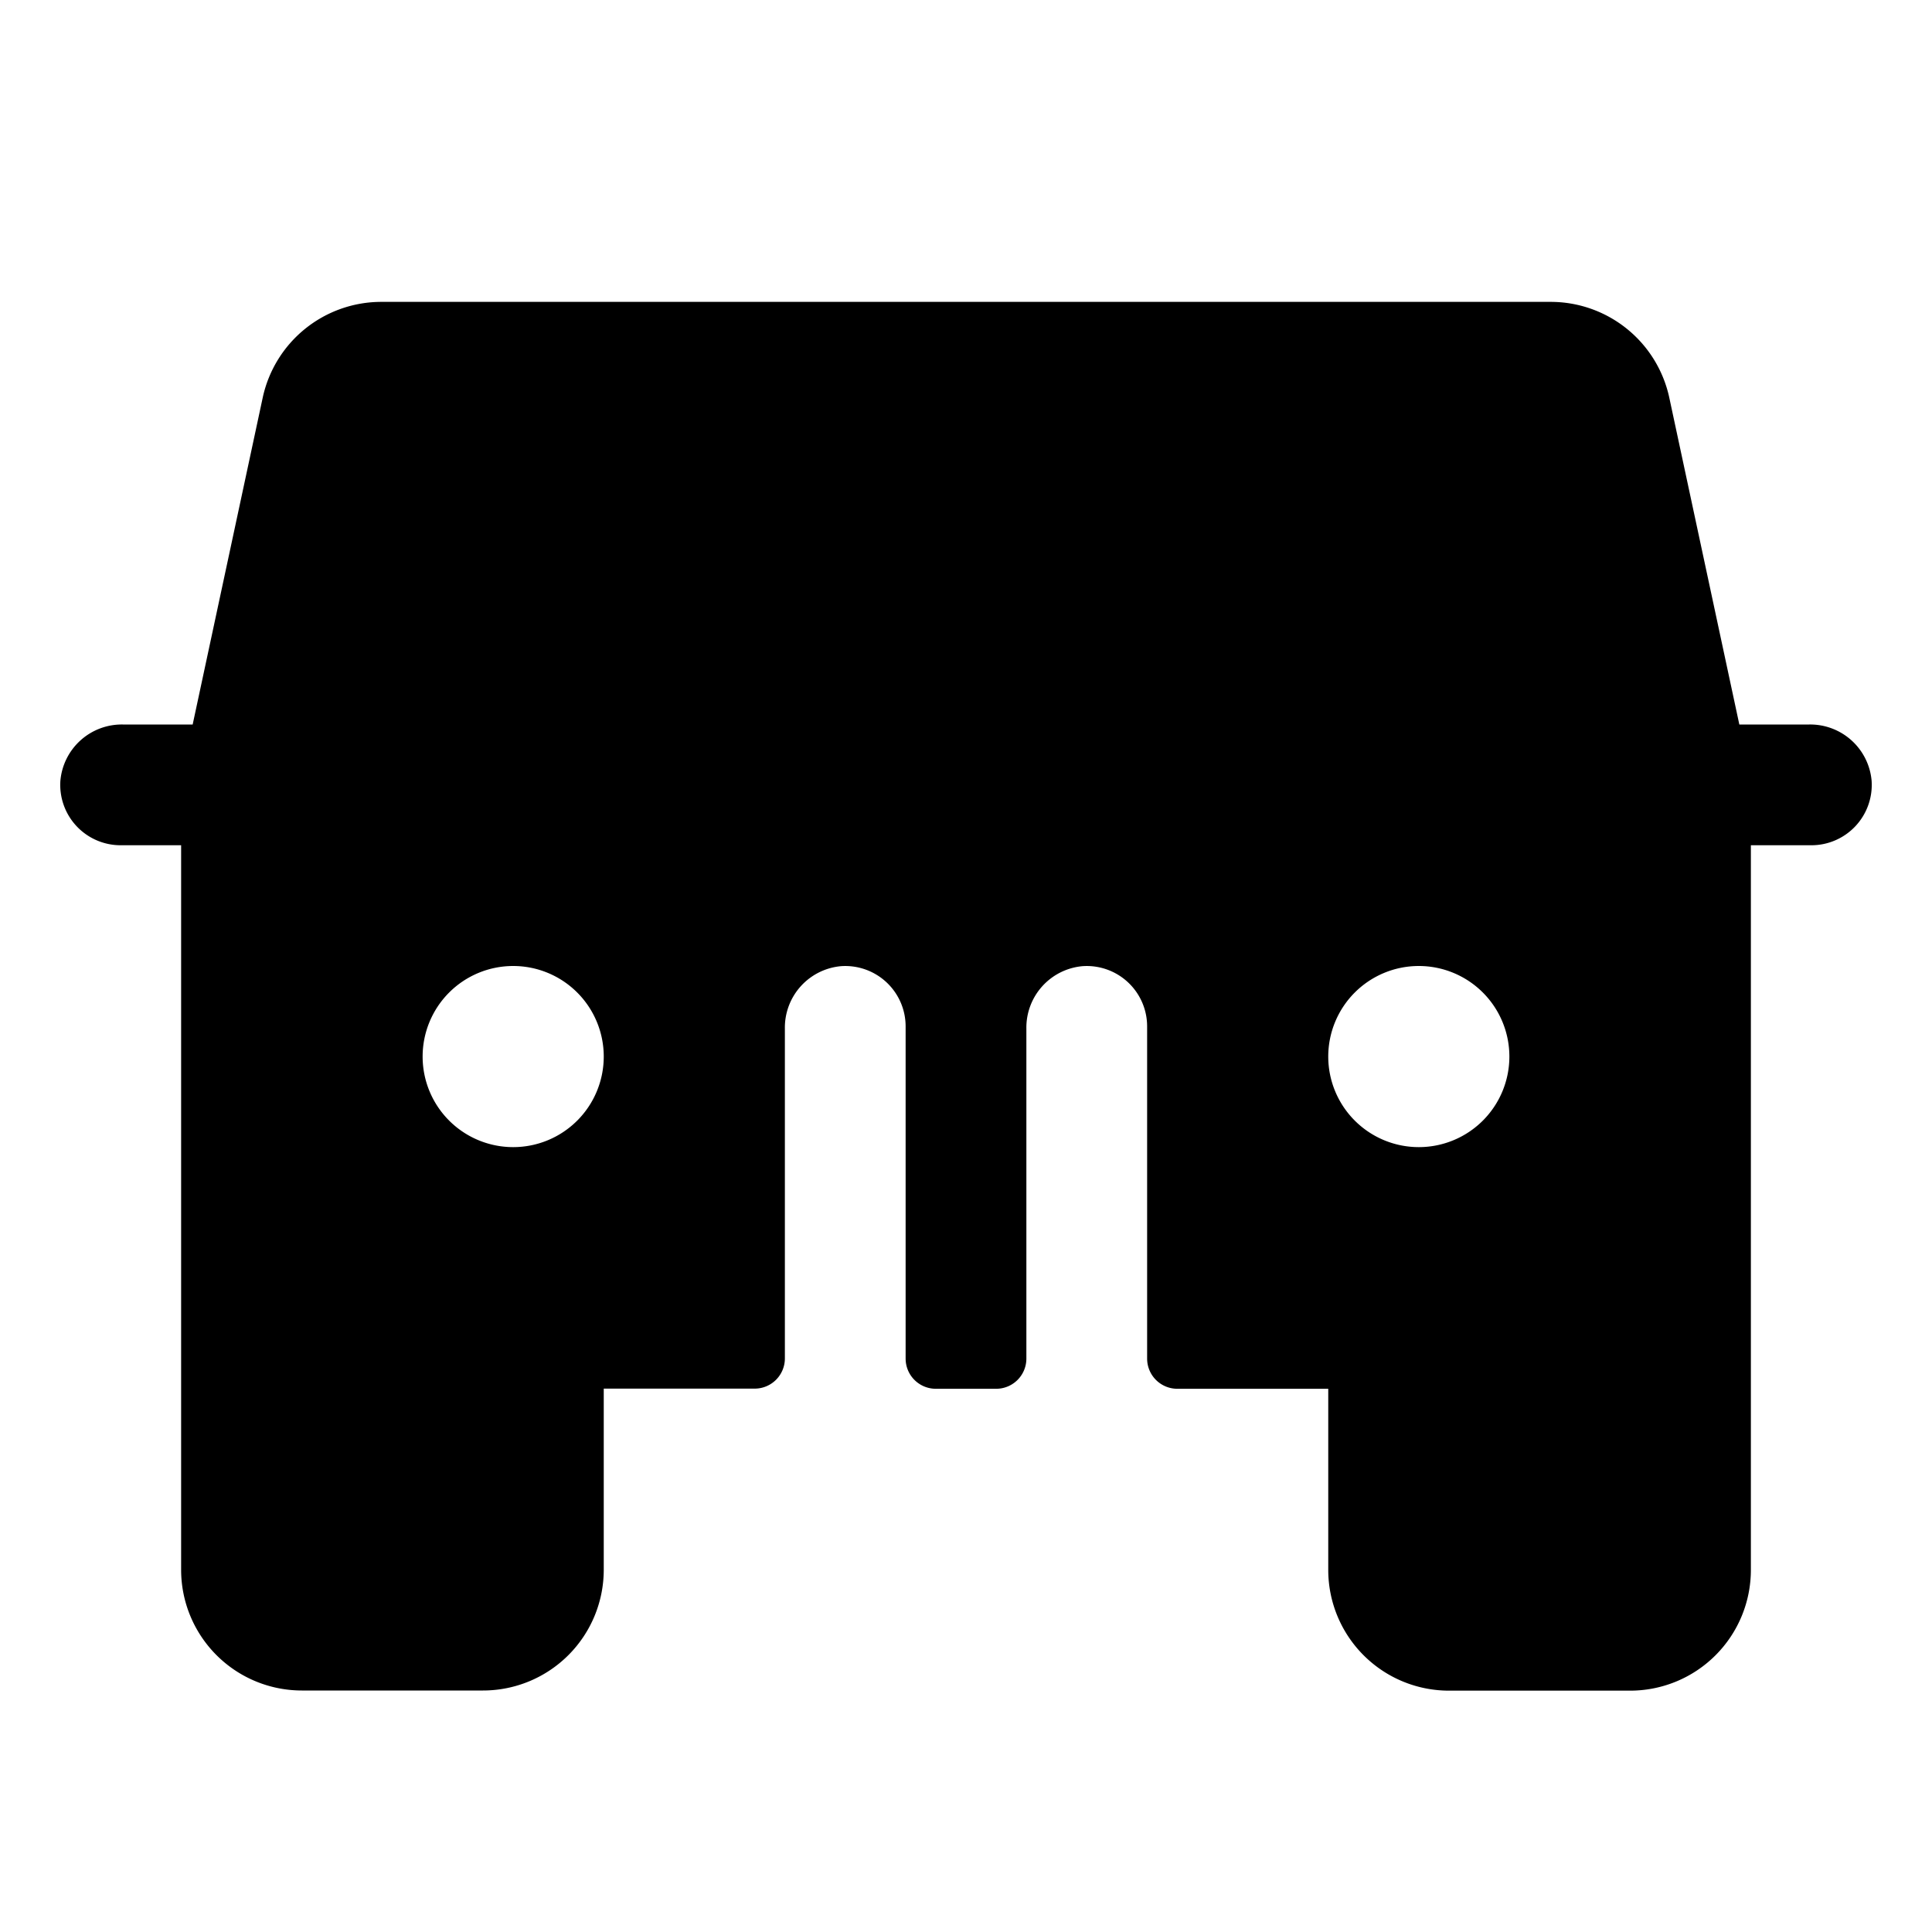
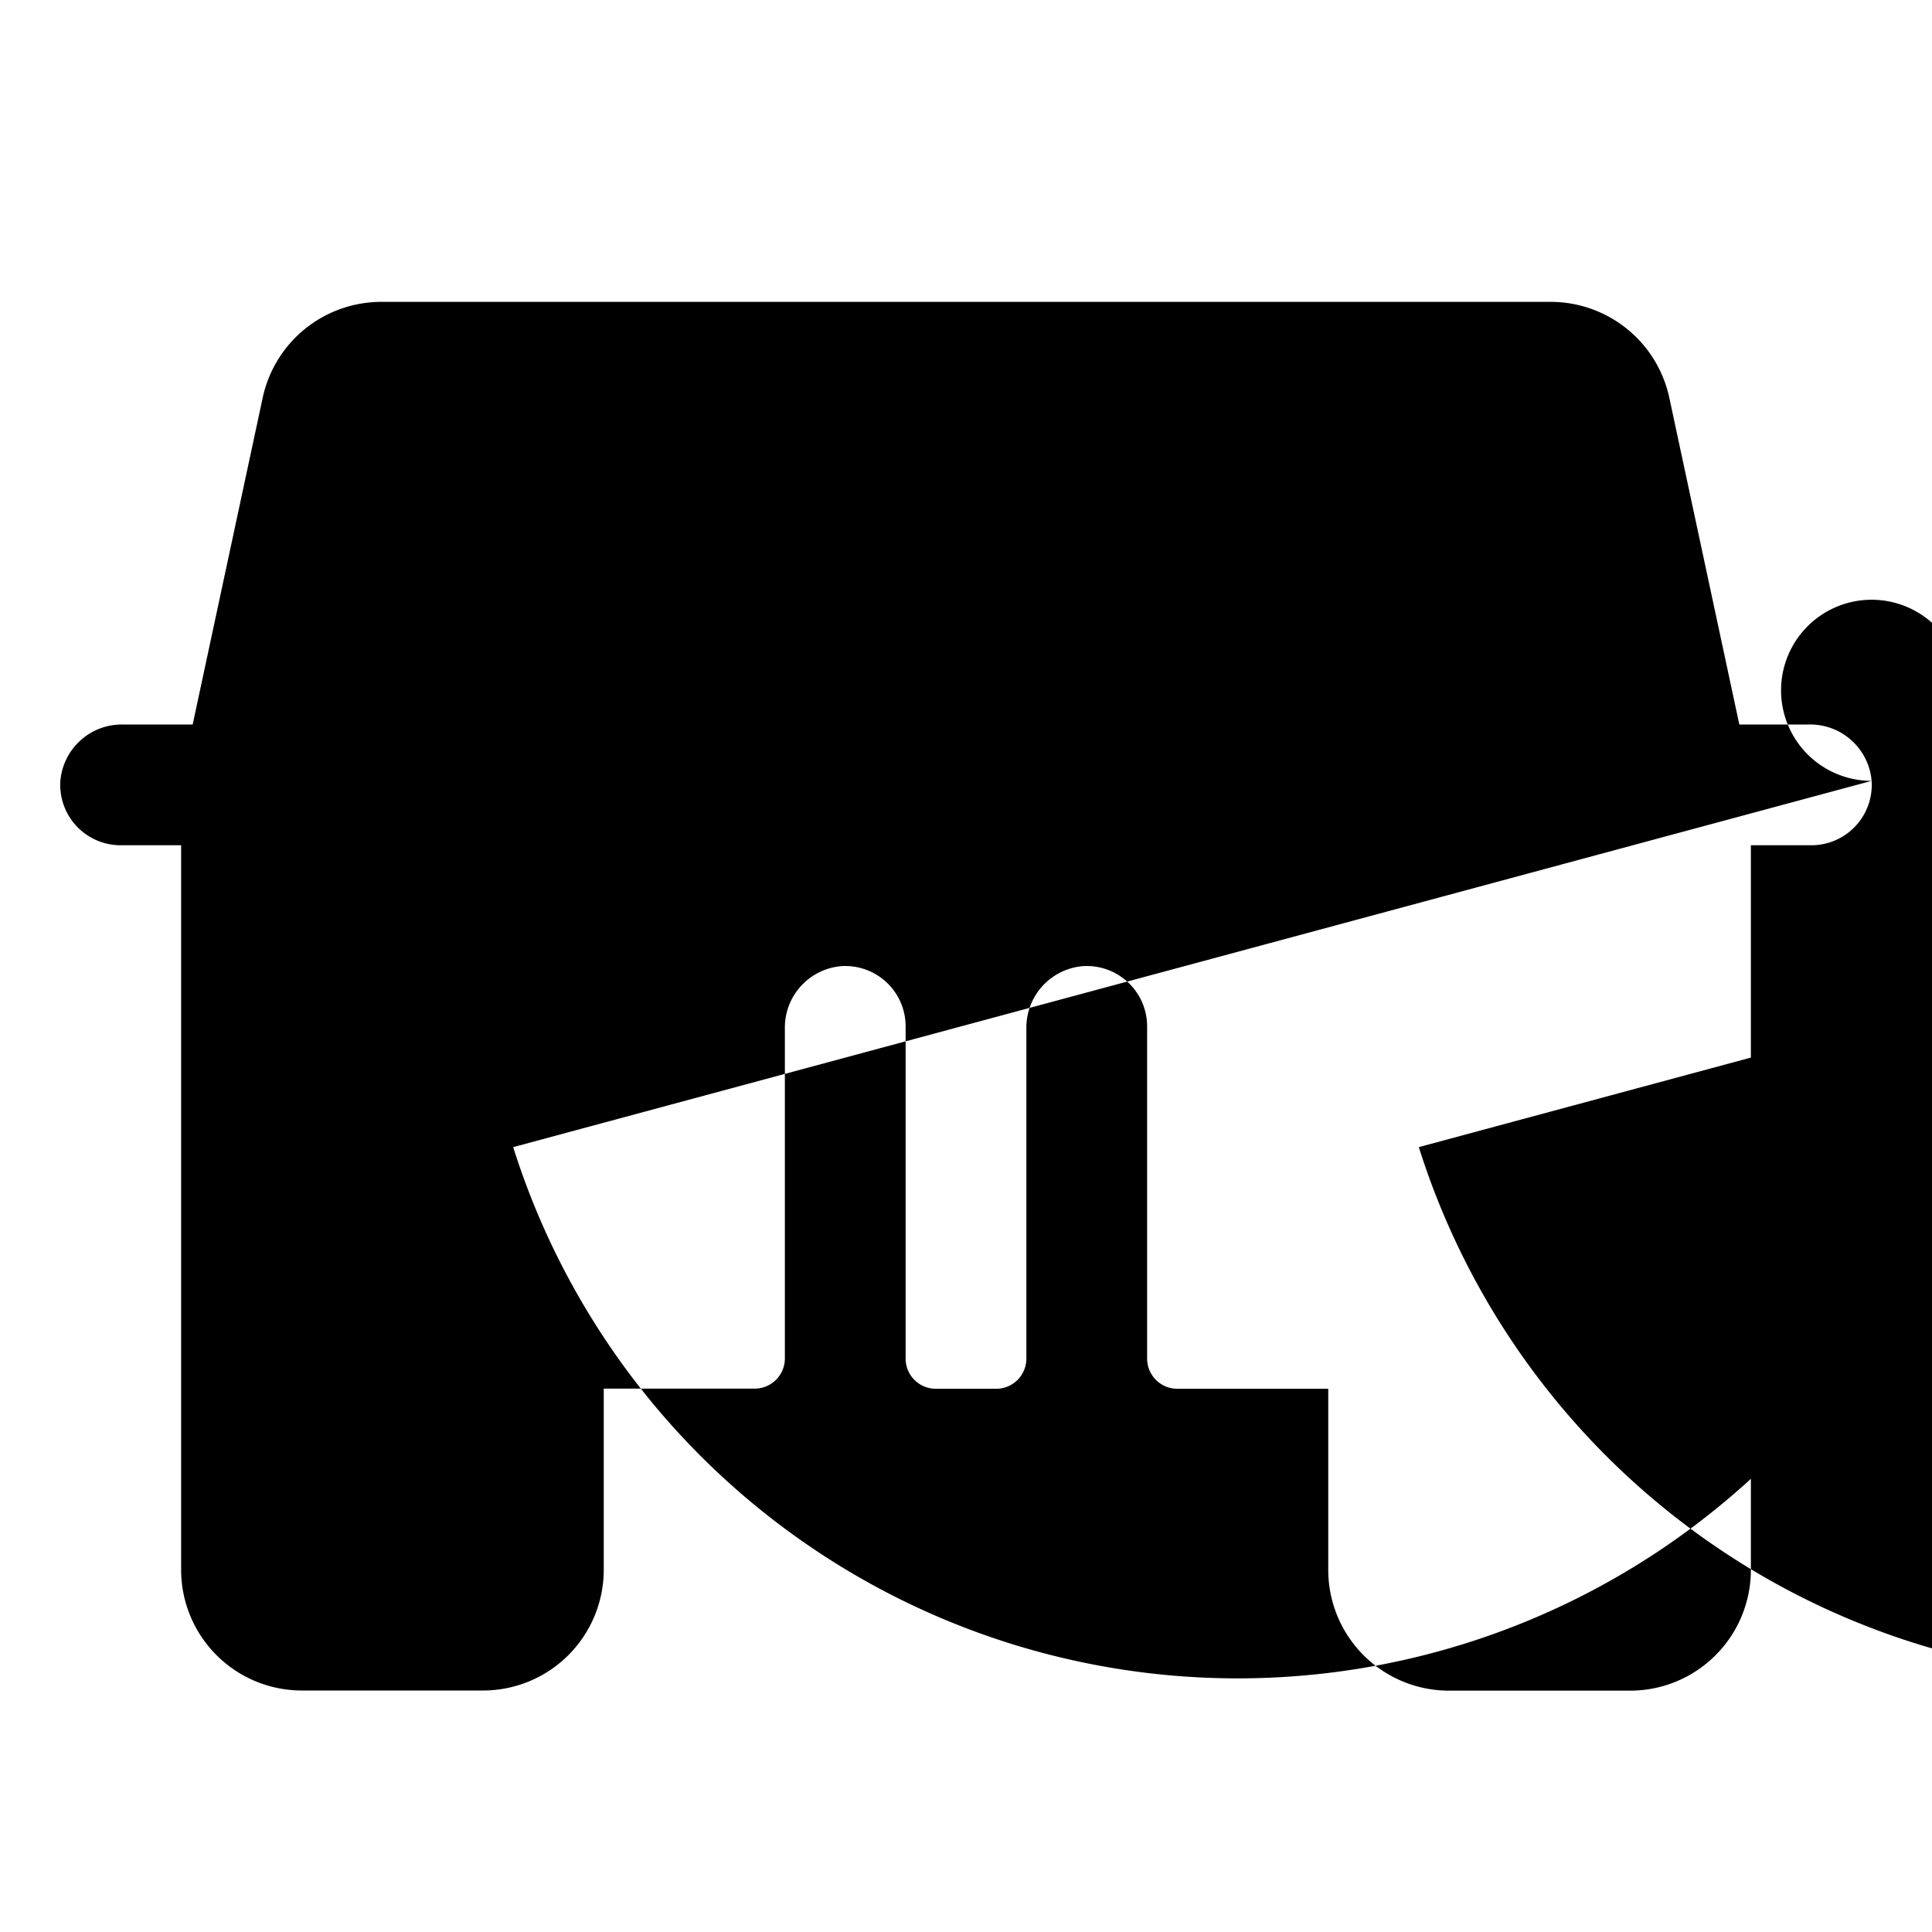
<svg xmlns="http://www.w3.org/2000/svg" viewBox="0 0 256 256" fill="currentColor">
-   <path d="M248,103.47A8.17,8.17,0,0,0,239.73,96h-9.26l-9.29-43.35A16.08,16.08,0,0,0,205.53,40H50.47A16.08,16.08,0,0,0,34.82,52.65L25.53,96H16.27A8.17,8.17,0,0,0,8,103.47,8,8,0,0,0,16,112h8v96a16,16,0,0,0,16,16H64a16,16,0,0,0,16-16V184h20a4,4,0,0,0,4-4V136.27a8.17,8.17,0,0,1,7.47-8.25,8,8,0,0,1,8.53,8v44a4,4,0,0,0,4,4h8a4,4,0,0,0,4-4V136.27a8.17,8.17,0,0,1,7.47-8.25,8,8,0,0,1,8.53,8v44a4,4,0,0,0,4,4h20v24a16,16,0,0,0,16,16h24a16,16,0,0,0,16-16V112h8A8,8,0,0,0,248,103.47ZM68,152a12,12,0,1,1,12-12A12,12,0,0,1,68,152Zm120,0a12,12,0,1,1,12-12A12,12,0,0,1,188,152Z" />
+   <path d="M248,103.47A8.17,8.17,0,0,0,239.73,96h-9.26l-9.29-43.35A16.08,16.08,0,0,0,205.53,40H50.47A16.08,16.08,0,0,0,34.82,52.65L25.53,96H16.27A8.17,8.17,0,0,0,8,103.47,8,8,0,0,0,16,112h8v96a16,16,0,0,0,16,16H64a16,16,0,0,0,16-16V184h20a4,4,0,0,0,4-4V136.27a8.17,8.17,0,0,1,7.47-8.25,8,8,0,0,1,8.53,8v44a4,4,0,0,0,4,4h8a4,4,0,0,0,4-4V136.27a8.17,8.17,0,0,1,7.47-8.25,8,8,0,0,1,8.53,8v44a4,4,0,0,0,4,4h20v24a16,16,0,0,0,16,16h24a16,16,0,0,0,16-16V112h8A8,8,0,0,0,248,103.47Za12,12,0,1,1,12-12A12,12,0,0,1,68,152Zm120,0a12,12,0,1,1,12-12A12,12,0,0,1,188,152Z" />
</svg>